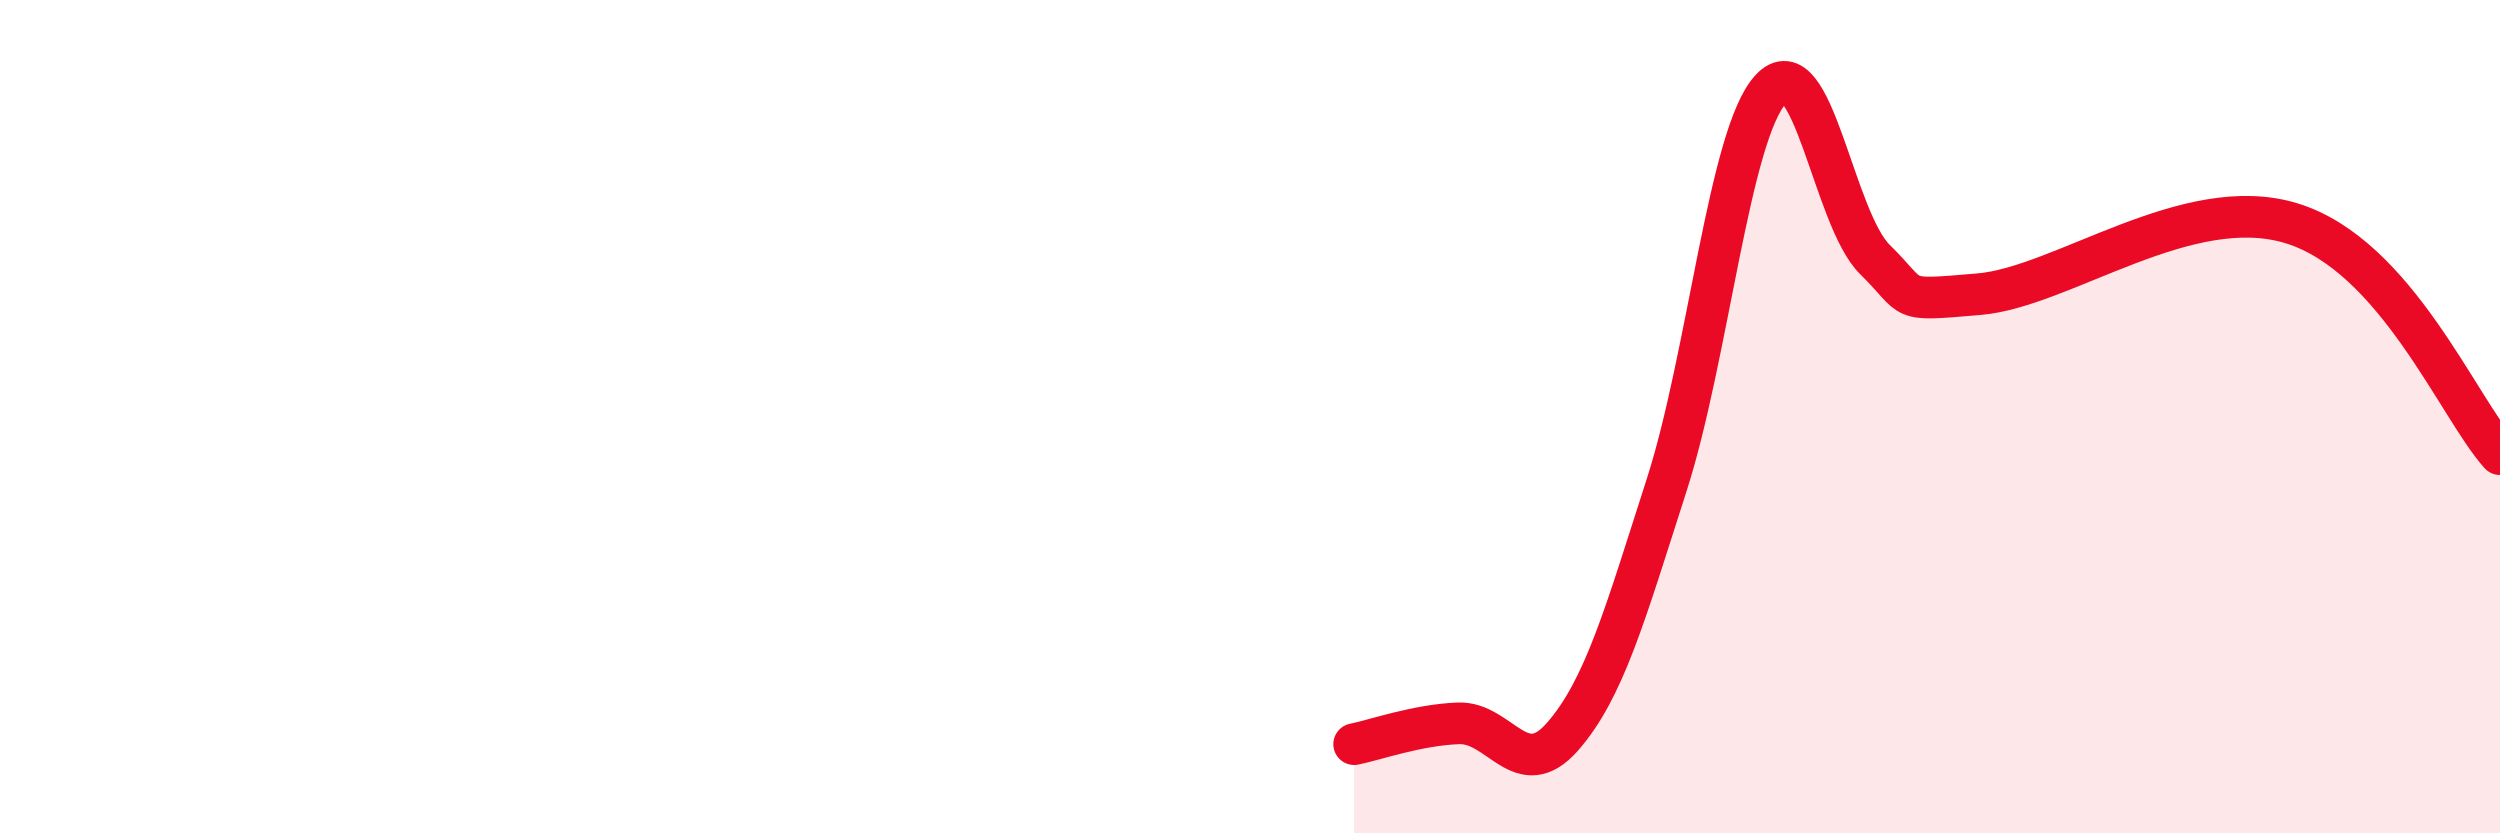
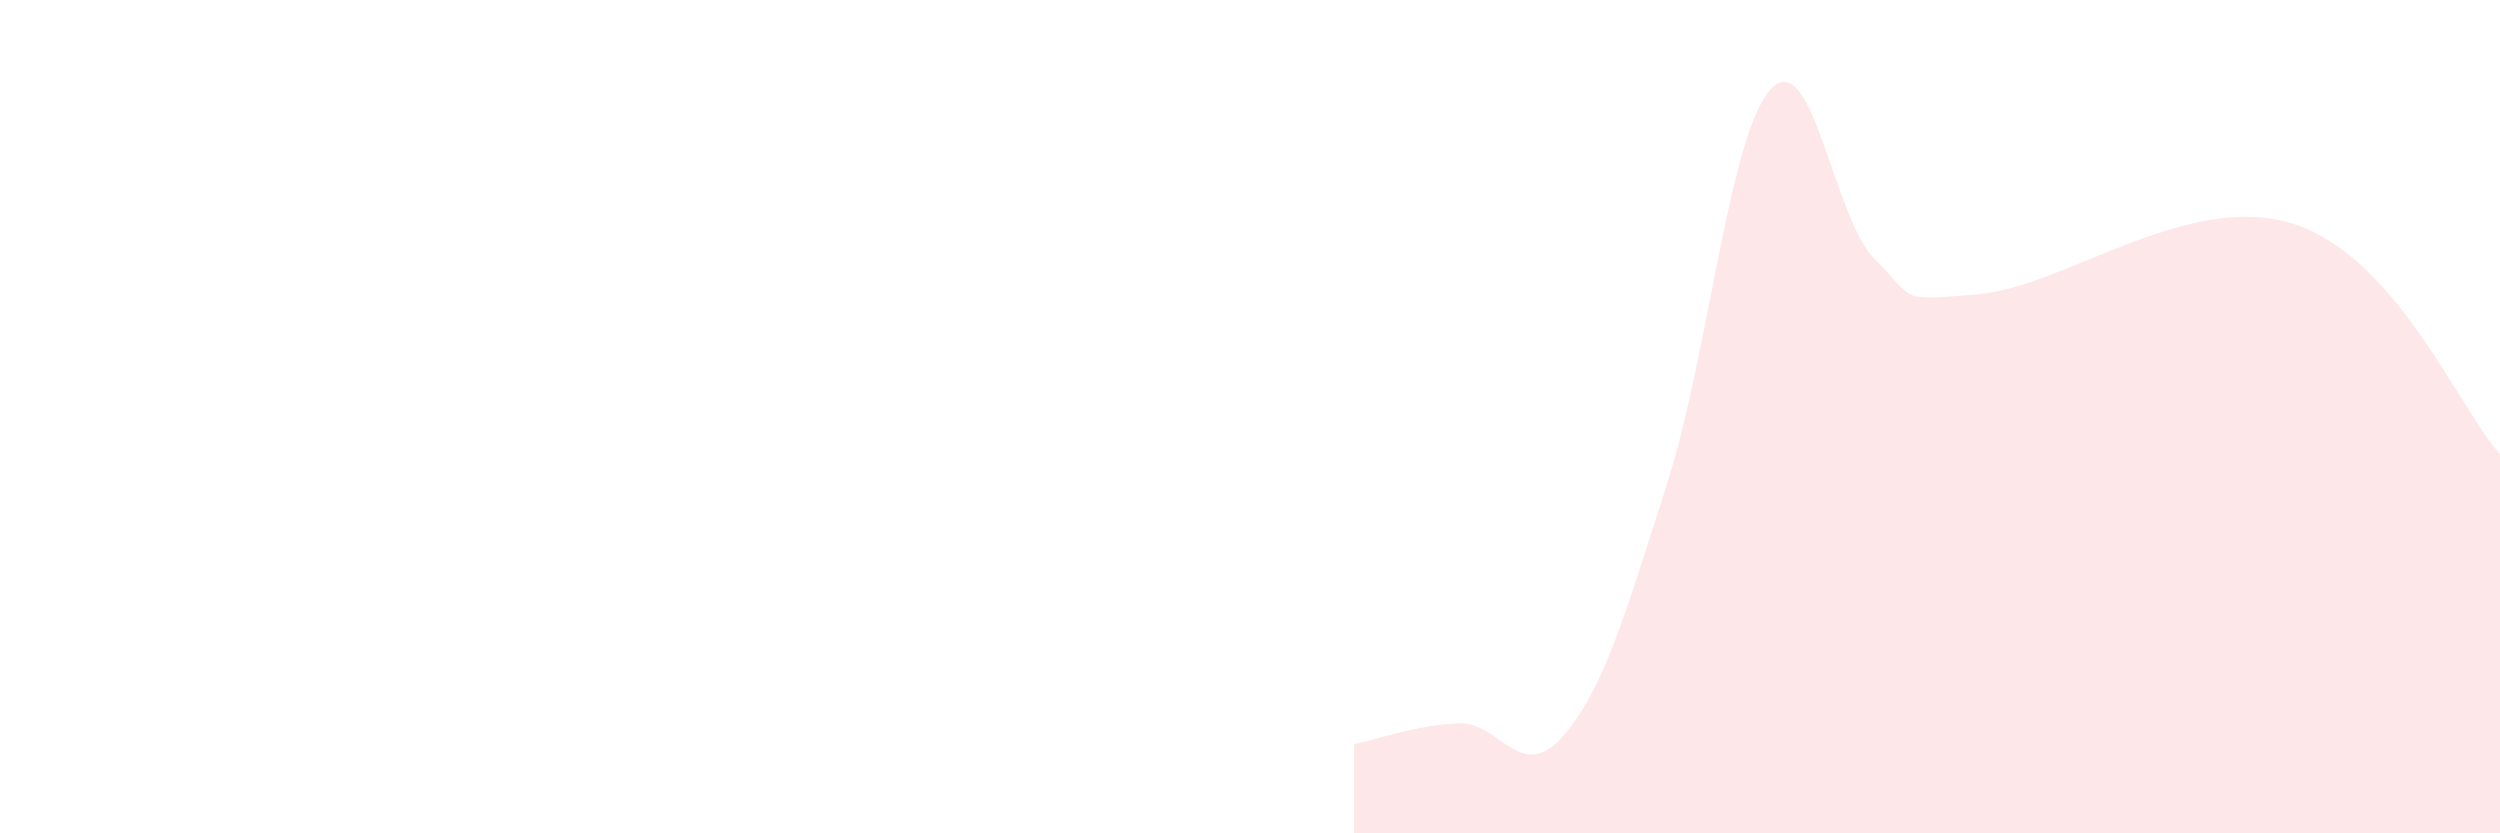
<svg xmlns="http://www.w3.org/2000/svg" width="60" height="20" viewBox="0 0 60 20">
  <path d="M 32.5,17.86 C 33,17.76 34,17.4 35,17.36 C 36,17.32 36.5,18.82 37.5,17.68 C 38.5,16.54 39,14.75 40,11.64 C 41,8.53 41.5,3.22 42.5,2.14 C 43.5,1.06 44,5.25 45,6.23 C 46,7.21 45.5,7.23 47.5,7.06 C 49.5,6.89 52.5,4.59 55,5.36 C 57.5,6.13 59,9.79 60,10.9L60 20L32.5 20Z" fill="#EB0A25" opacity="0.1" stroke-linecap="round" stroke-linejoin="round" />
-   <path d="M 32.5,17.86 C 33,17.76 34,17.4 35,17.36 C 36,17.32 36.5,18.82 37.5,17.68 C 38.5,16.54 39,14.75 40,11.64 C 41,8.53 41.5,3.22 42.5,2.14 C 43.5,1.06 44,5.25 45,6.23 C 46,7.21 45.5,7.23 47.5,7.06 C 49.5,6.89 52.5,4.59 55,5.36 C 57.5,6.13 59,9.79 60,10.9" stroke="#EB0A25" stroke-width="1" fill="none" stroke-linecap="round" stroke-linejoin="round" />
</svg>